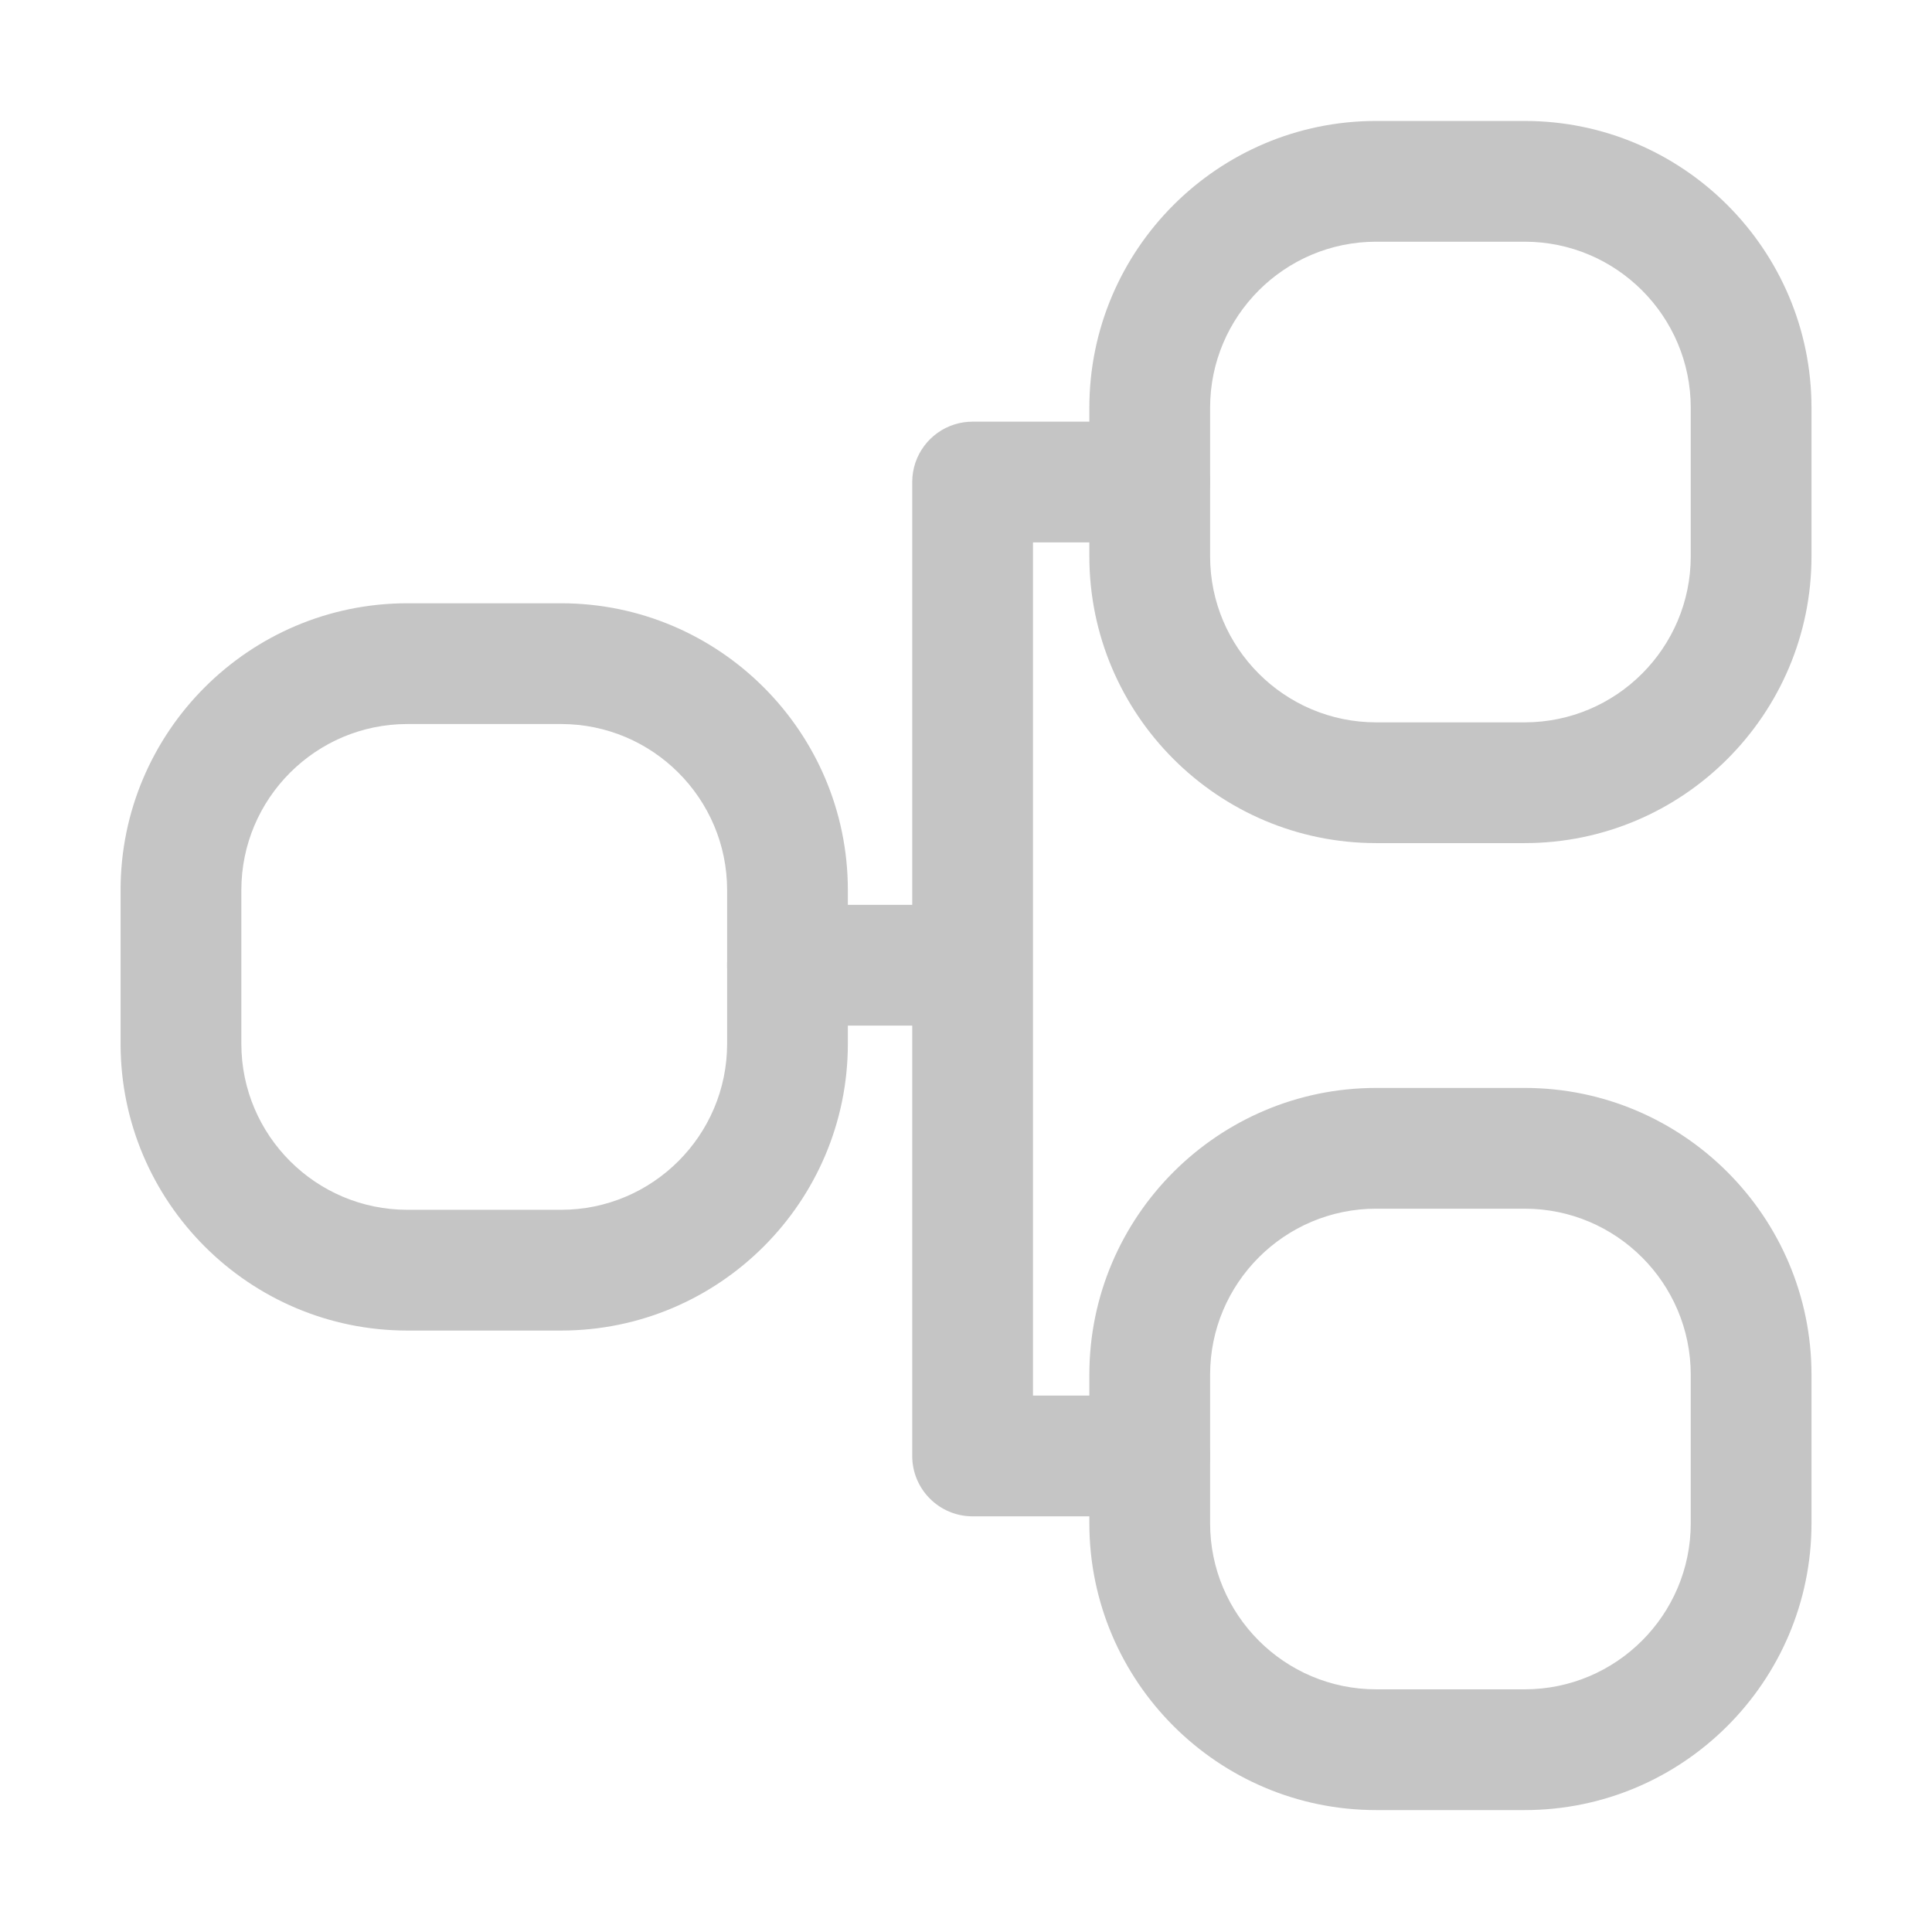
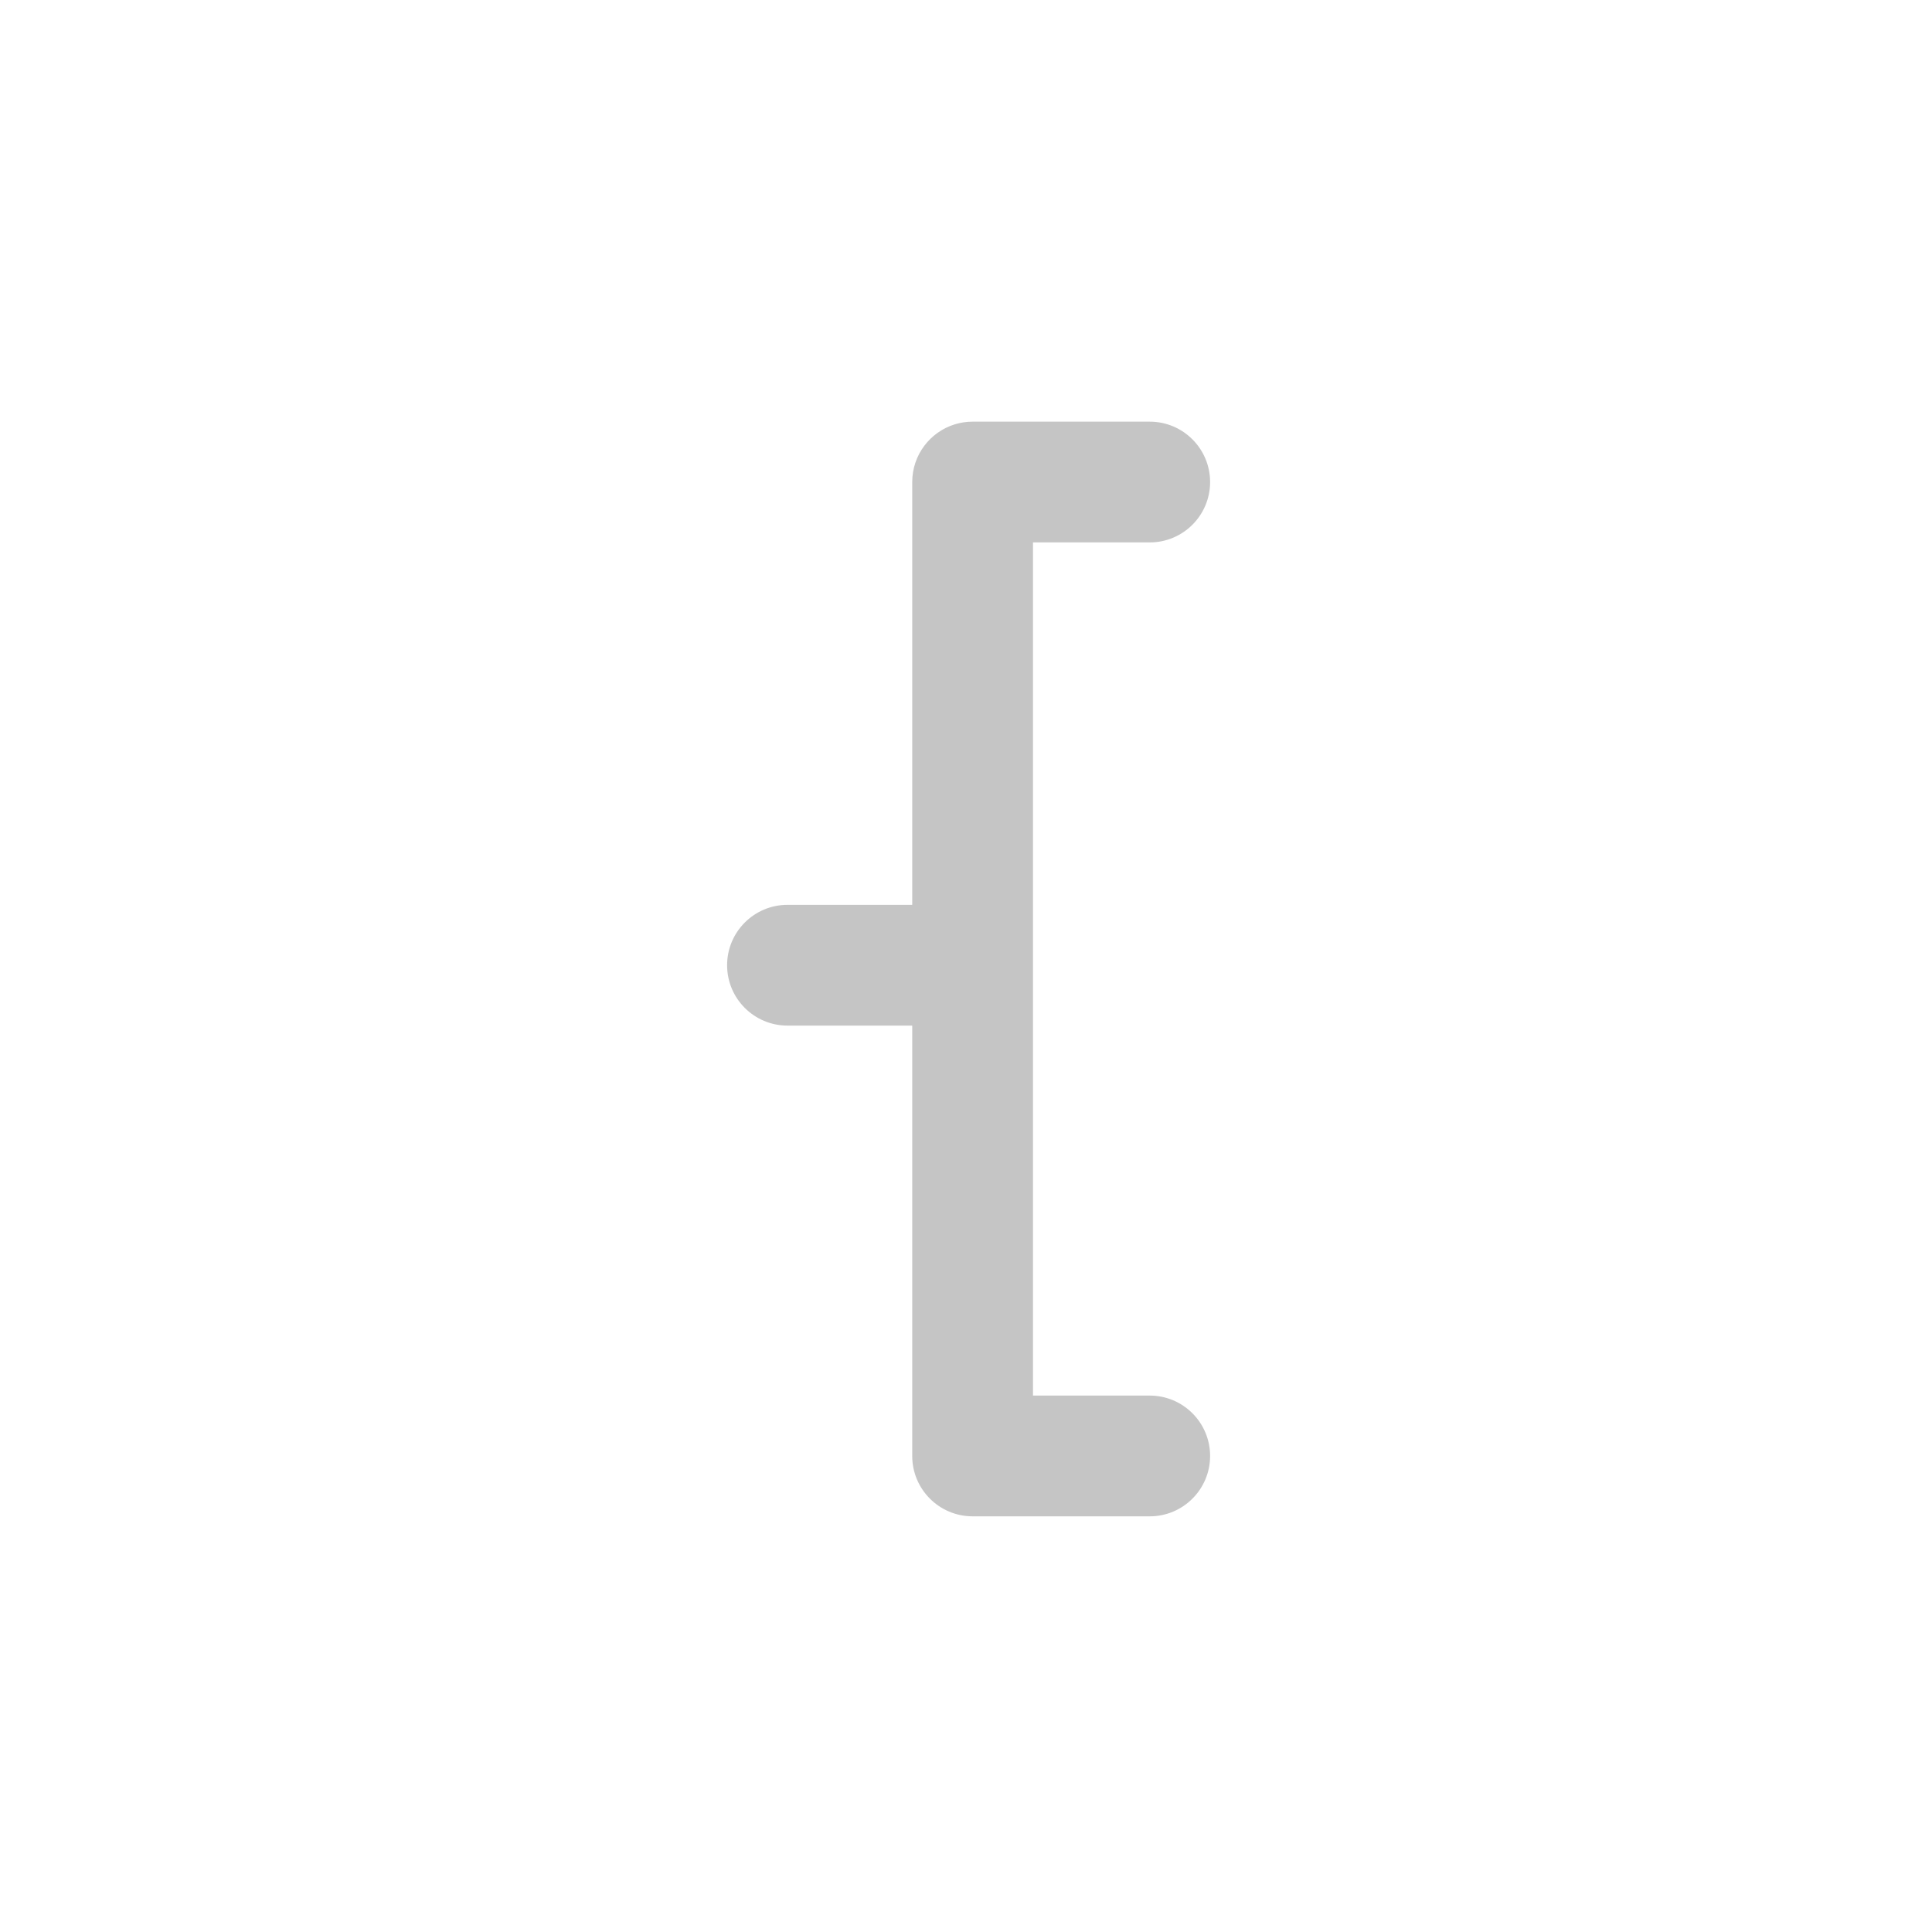
<svg xmlns="http://www.w3.org/2000/svg" t="1671984552604" class="icon" viewBox="0 0 1024 1024" version="1.1" p-id="29202" data-darkreader-inline-fill="" width="120" height="120">
  <path d="M609.38 739.69H547.5v-452.2h61.88c17.67 0 32-14.33 32-32s-14.33-32-32-32H515.5c-3.31 0-6.51 0.5-9.52 1.44-13.03 4.05-22.48 16.2-22.48 30.56v224.1h-66.12c-17.67 0-32 14.33-32 32s14.33 32 32 32h66.12v228.1c0 17.67 14.33 32 32 32h93.88c17.67 0 32-14.33 32-32s-14.33-32-32-32z" fill="#c5c5c5" p-id="29203" data-darkreader-inline-fill="" style="--darkreader-inline-fill:#434545;" />
-   <path d="M297.38 705.22h-81.47c-83.81 0-152-68.19-152-152v-81.47c0-83.81 68.19-152 152-152h81.47c83.81 0 152 68.19 152 152v81.47c0 83.81-68.19 152-152 152z m-81.46-321.47c-48.52 0-88 39.48-88 88v81.47c0 48.52 39.48 88 88 88h81.47c48.52 0 88-39.48 88-88v-81.47c0-48.52-39.48-88-88-88h-81.47zM808.13 959.38h-78.75c-83.81 0-152-68.19-152-152v-78.75c0-83.81 68.19-152 152-152h78.75c83.81 0 152 68.19 152 152v78.75c0 83.81-68.19 152-152 152z m-78.75-318.75c-48.52 0-88 39.48-88 88v78.75c0 48.52 39.48 88 88 88h78.75c48.52 0 88-39.48 88-88v-78.75c0-48.52-39.48-88-88-88h-78.75zM808.13 446.86h-78.75c-83.81 0-152-68.19-152-152v-78.75c0-83.81 68.19-152 152-152h78.75c83.81 0 152 68.19 152 152v78.75c0 83.82-68.19 152-152 152z m-78.75-318.75c-48.52 0-88 39.48-88 88v78.75c0 48.52 39.48 88 88 88h78.75c48.52 0 88-39.48 88-88v-78.75c0-48.52-39.48-88-88-88h-78.75z" fill="#c5c5c5" p-id="29204" data-darkreader-inline-fill="" style="--darkreader-inline-fill:#434545;" />
</svg>